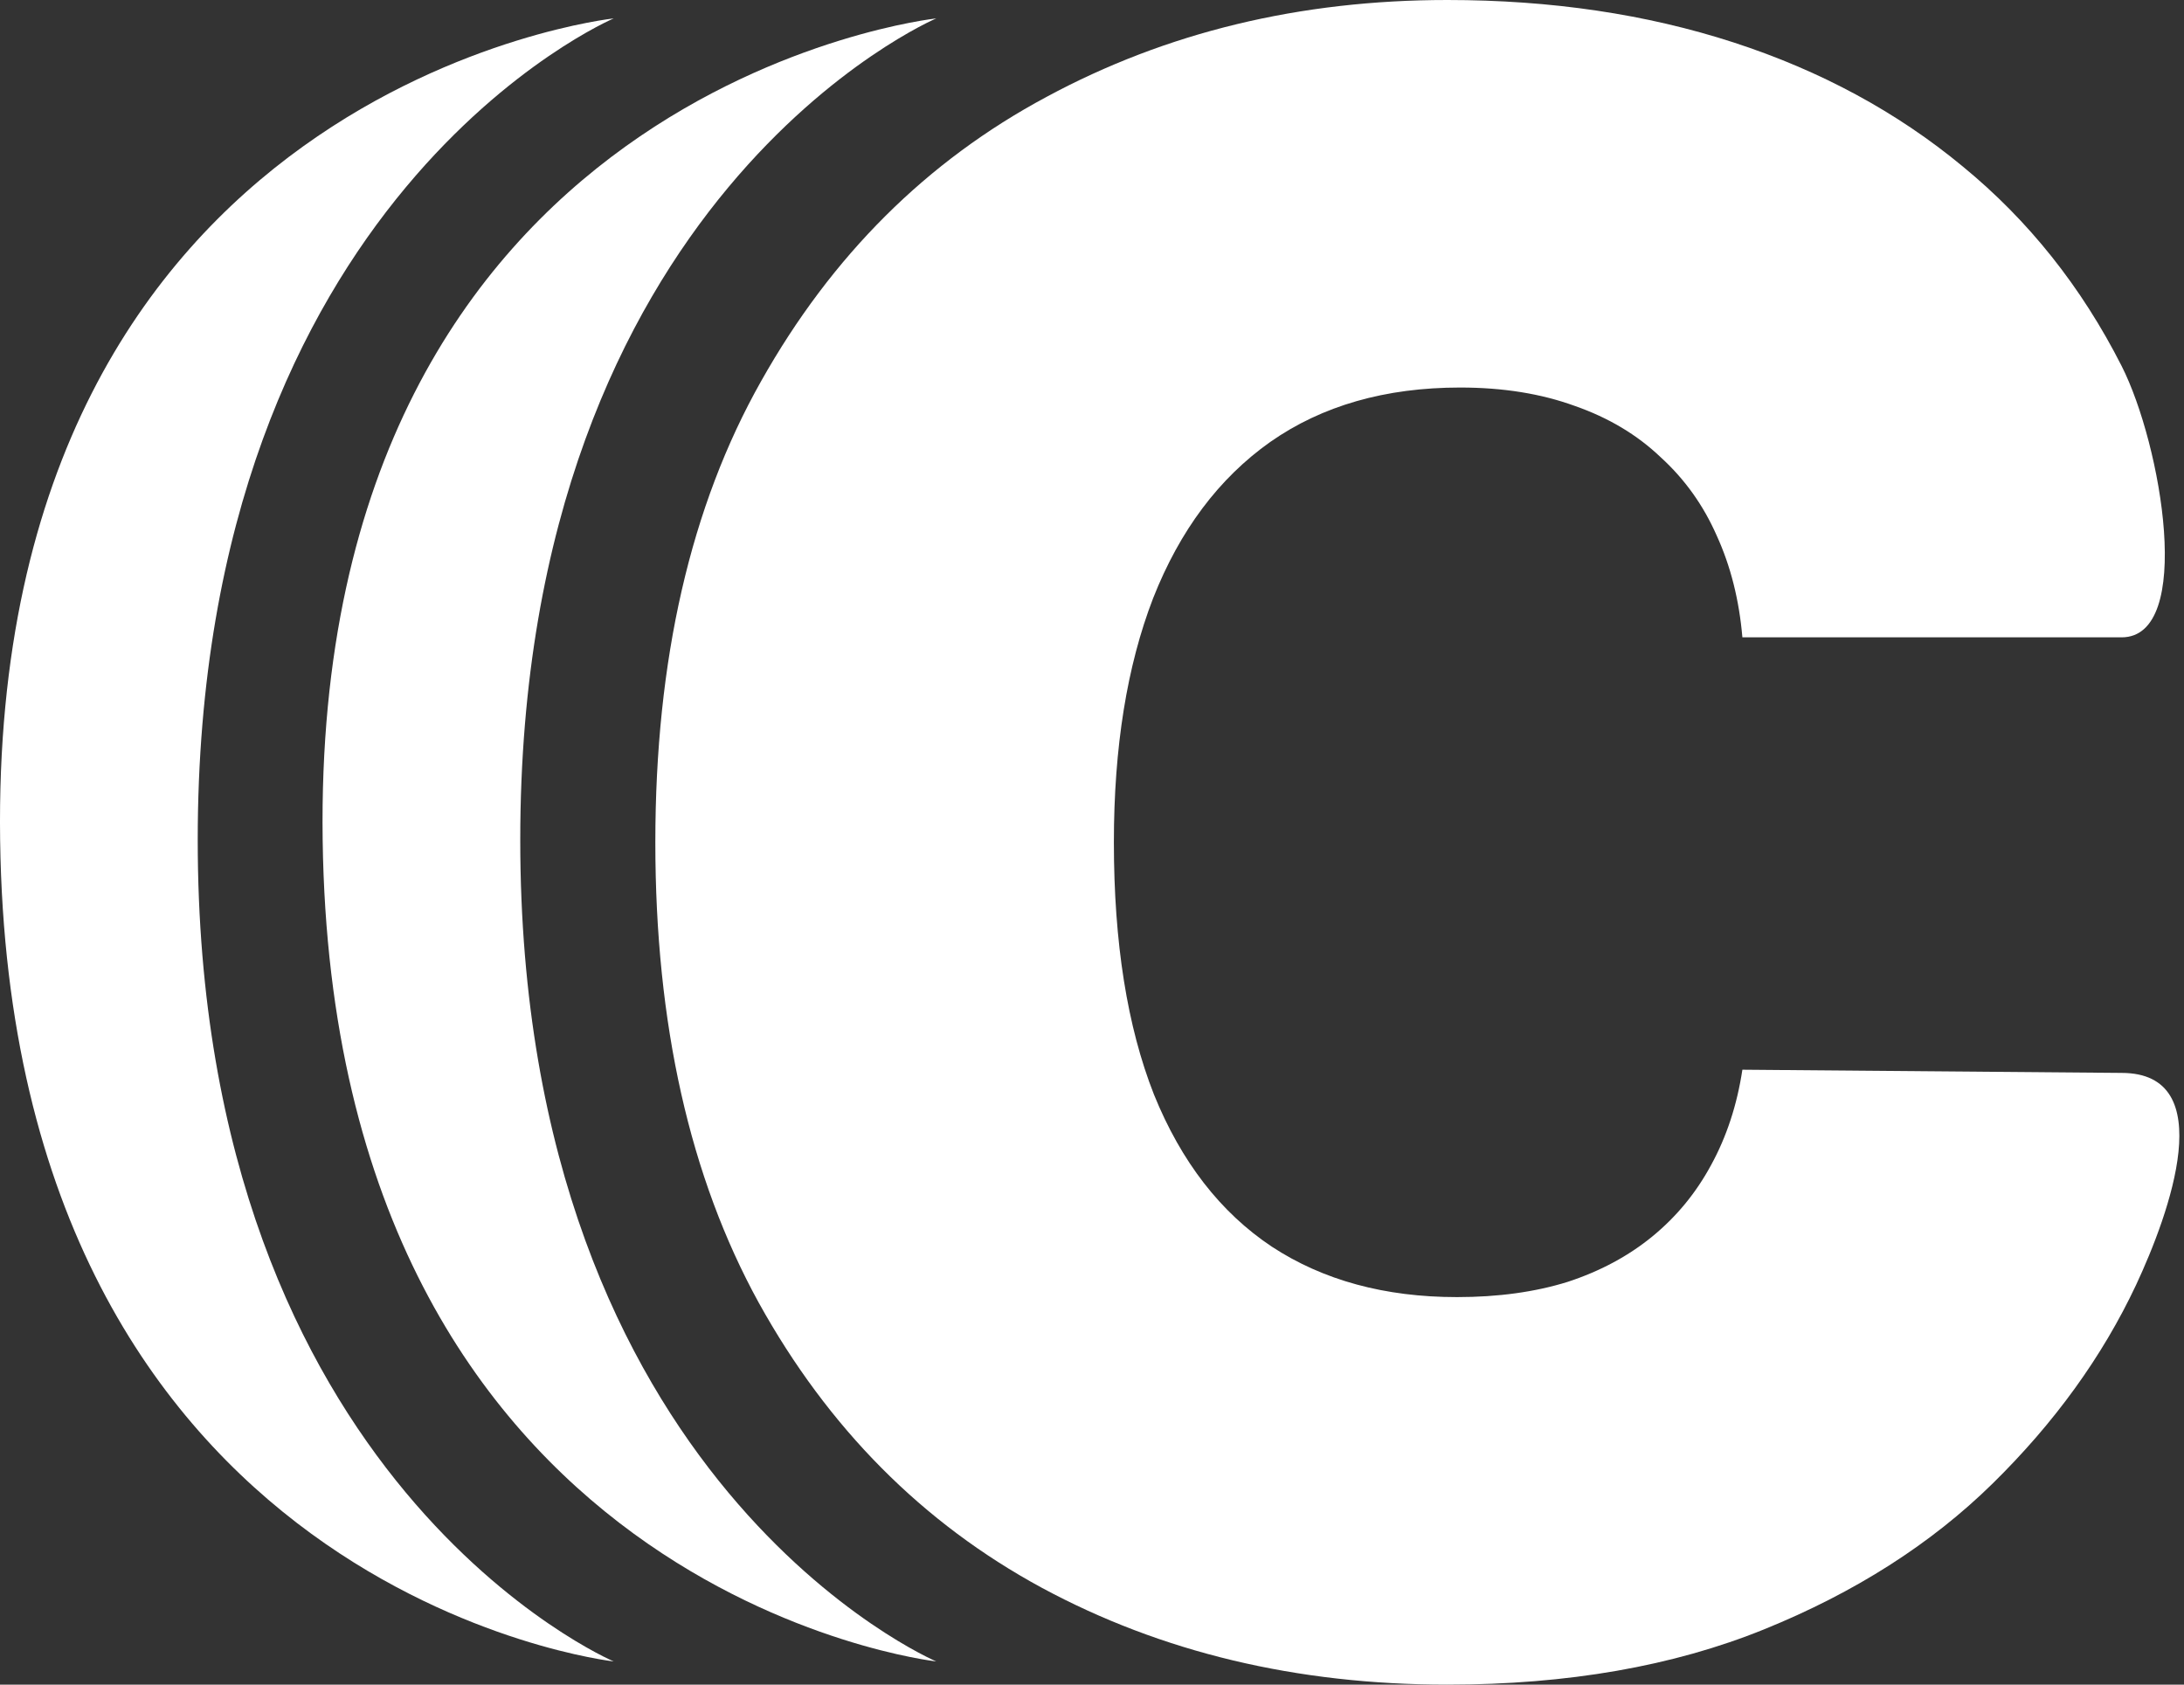
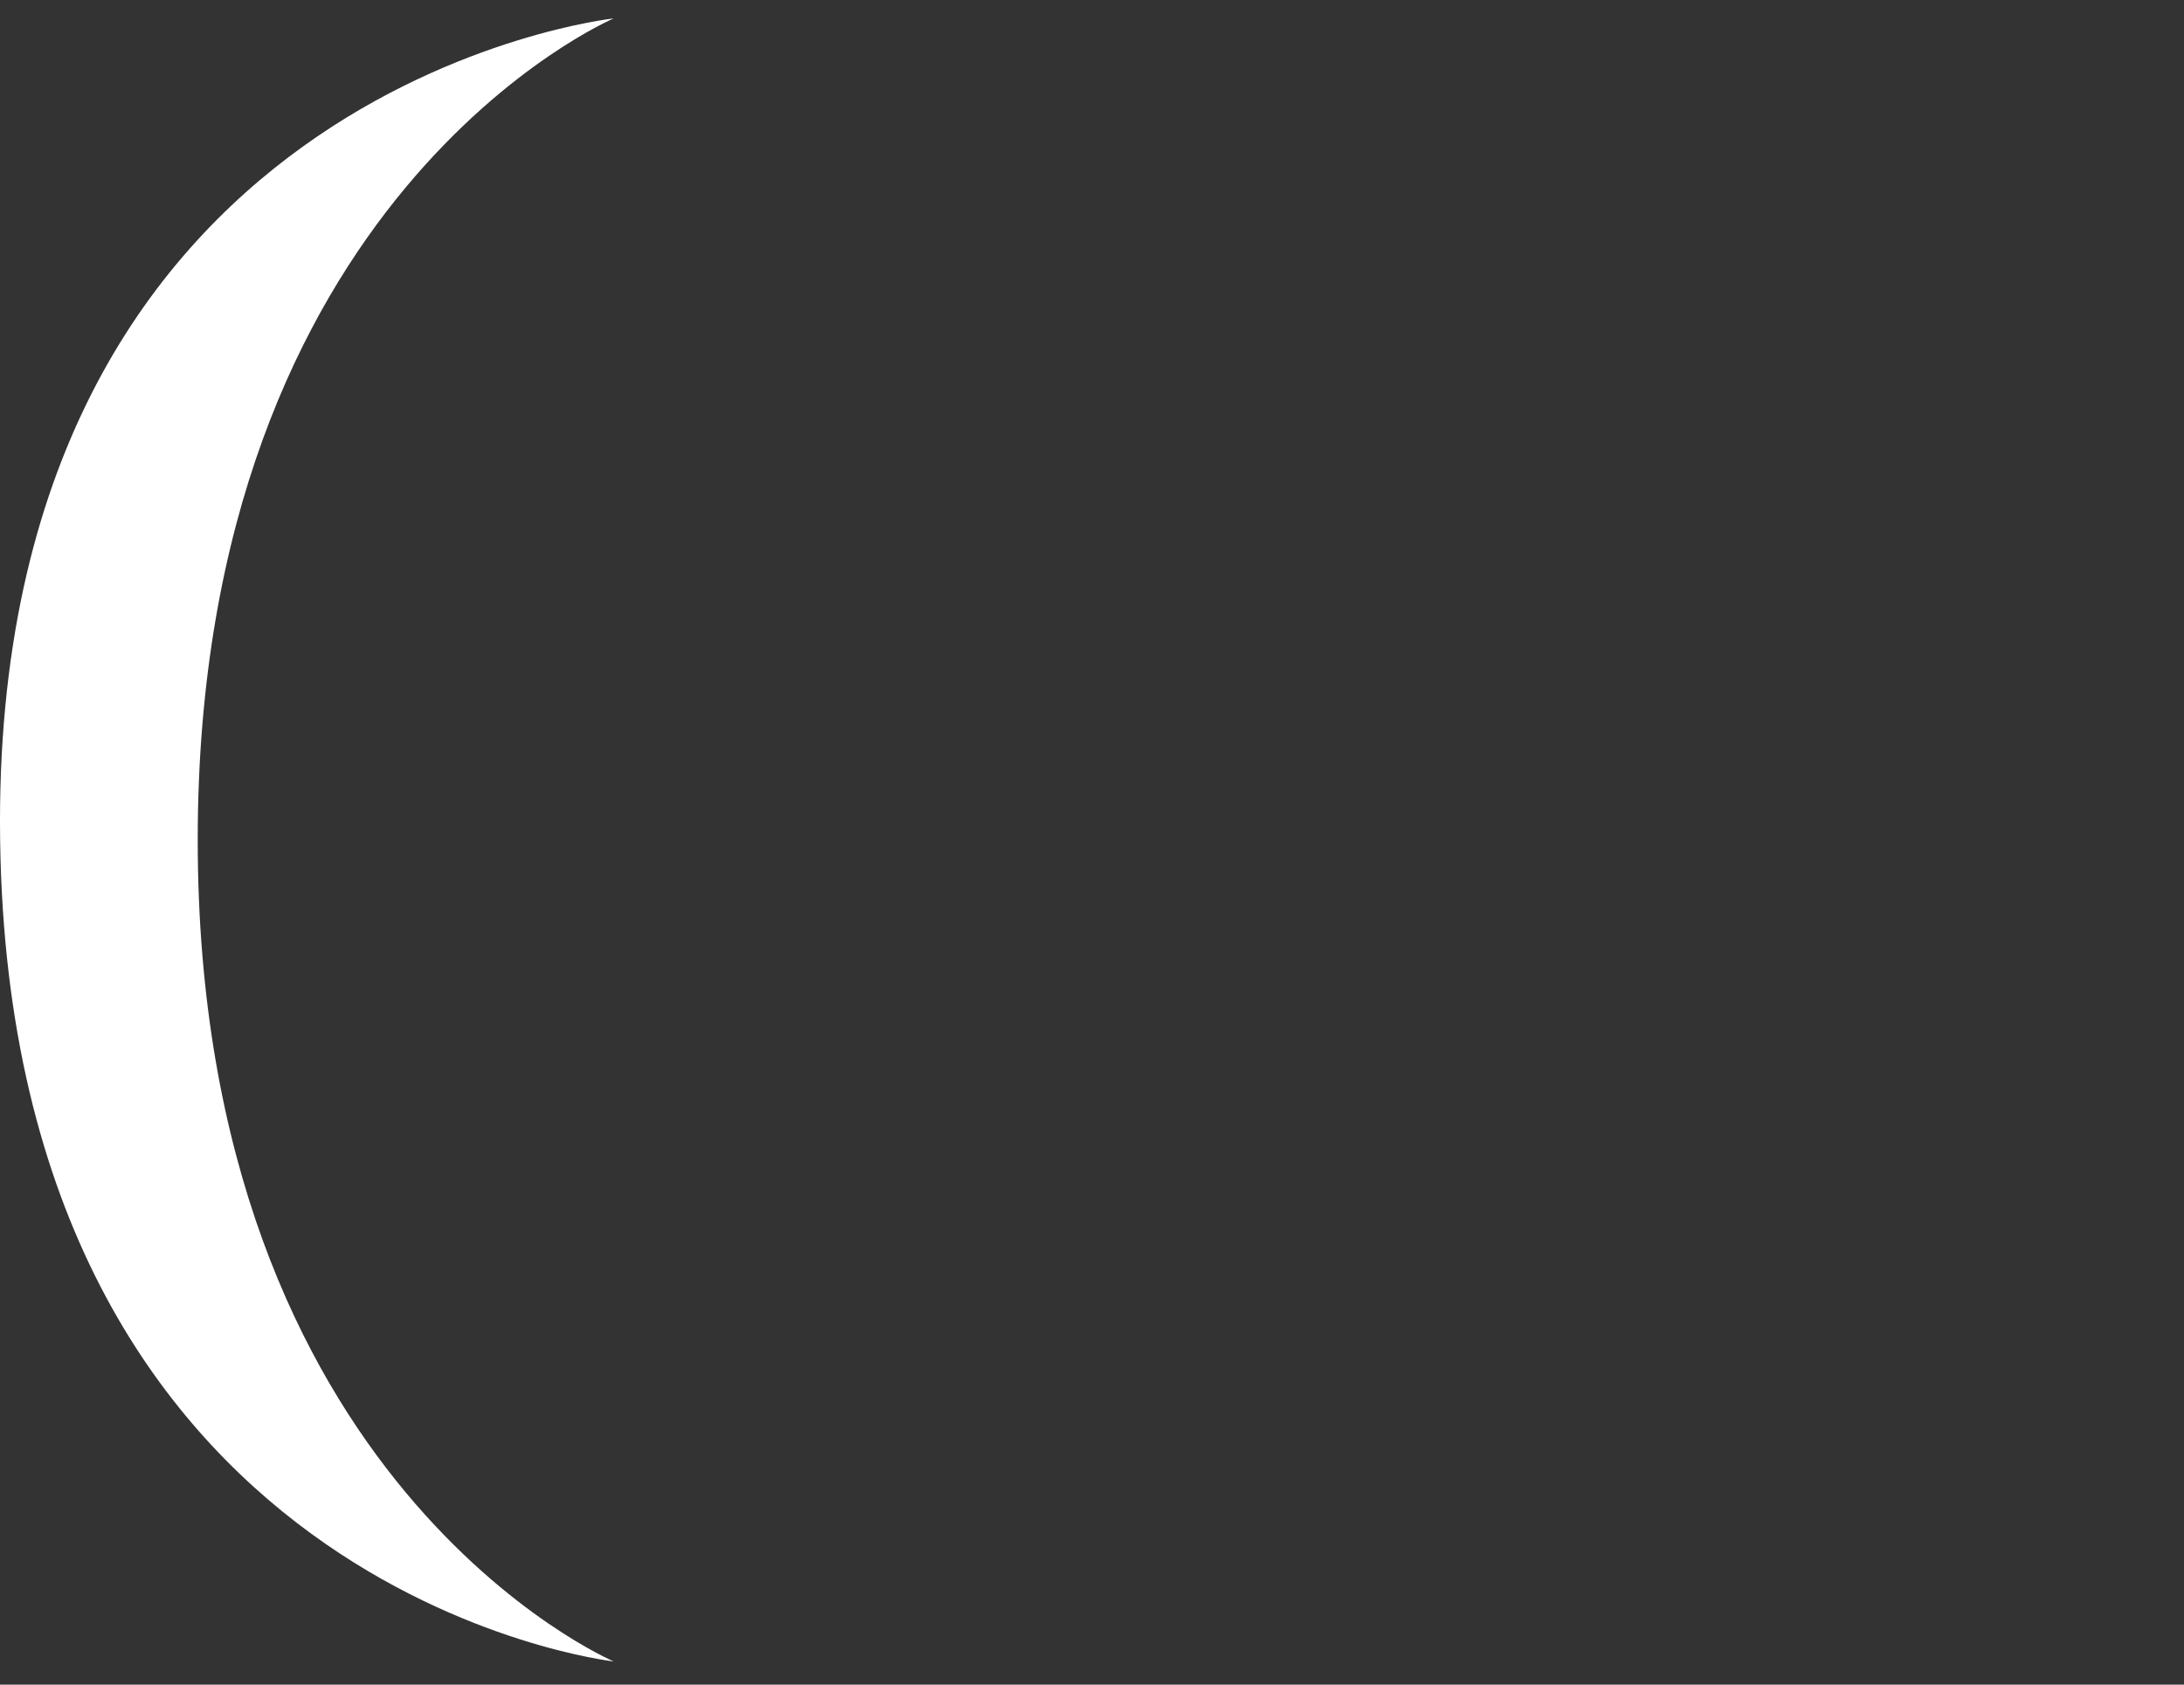
<svg xmlns="http://www.w3.org/2000/svg" width="210" height="162" viewBox="0 0 210 162" fill="none">
  <rect x="0" y="0" width="210" height="162" fill="#333333" stroke="none" />
-   <path d="M203.998 61.289L167.537 61.289C167.229 57.696 166.407 54.436 165.071 51.511C163.786 48.585 161.987 46.069 159.675 43.965C157.414 41.809 154.665 40.166 151.427 39.037C148.19 37.856 144.515 37.266 140.404 37.266C133.21 37.266 127.12 39.011 122.135 42.502C117.202 45.992 113.451 50.997 110.881 57.516C108.363 64.035 107.104 71.863 107.104 81C107.104 90.65 108.389 98.735 110.958 105.254C113.579 111.721 117.356 116.598 122.29 119.883C127.223 123.117 133.158 124.734 140.096 124.734C144.053 124.734 147.599 124.246 150.733 123.271C153.868 122.244 156.592 120.781 158.904 118.882C161.217 116.983 163.092 114.699 164.531 112.029C166.021 109.309 167.024 106.255 167.537 102.867L203.998 103.175C213.498 103.175 208.623 116.649 205.385 123.579C202.148 130.457 197.549 136.822 191.587 142.674C185.678 148.474 178.355 153.145 169.619 156.687C160.883 160.229 150.733 162 139.171 162C124.679 162 111.678 158.894 100.167 152.683C88.707 146.472 79.637 137.336 72.956 125.273C66.327 113.21 63.013 98.453 63.013 81C63.013 63.445 66.404 48.662 73.187 36.65C79.971 24.587 89.118 15.476 100.629 9.317C112.14 3.106 124.987 0 139.171 0C149.14 0 158.313 1.36 166.69 4.081C175.066 6.801 182.415 10.78 188.735 16.015C195.056 21.2 200.144 27.59 203.998 35.187C207.852 42.784 211.012 61.289 203.998 61.289Z" fill="white" />
  <path d="M0.012 80.77C-0.988 8.27 59.012 1.77 59.012 1.77C59.012 1.77 19.012 18.77 19.012 80.77C19.012 142.77 59.012 159.77 59.012 159.77C59.012 159.77 1.012 153.27 0.012 80.77Z" fill="white" />
-   <path d="M31.025 80.77C30.025 8.27 90.025 1.77 90.025 1.77C90.025 1.77 50.025 18.77 50.025 80.77C50.025 142.77 90.025 159.77 90.025 159.77C90.025 159.77 32.025 153.27 31.025 80.77Z" fill="white" />
</svg>